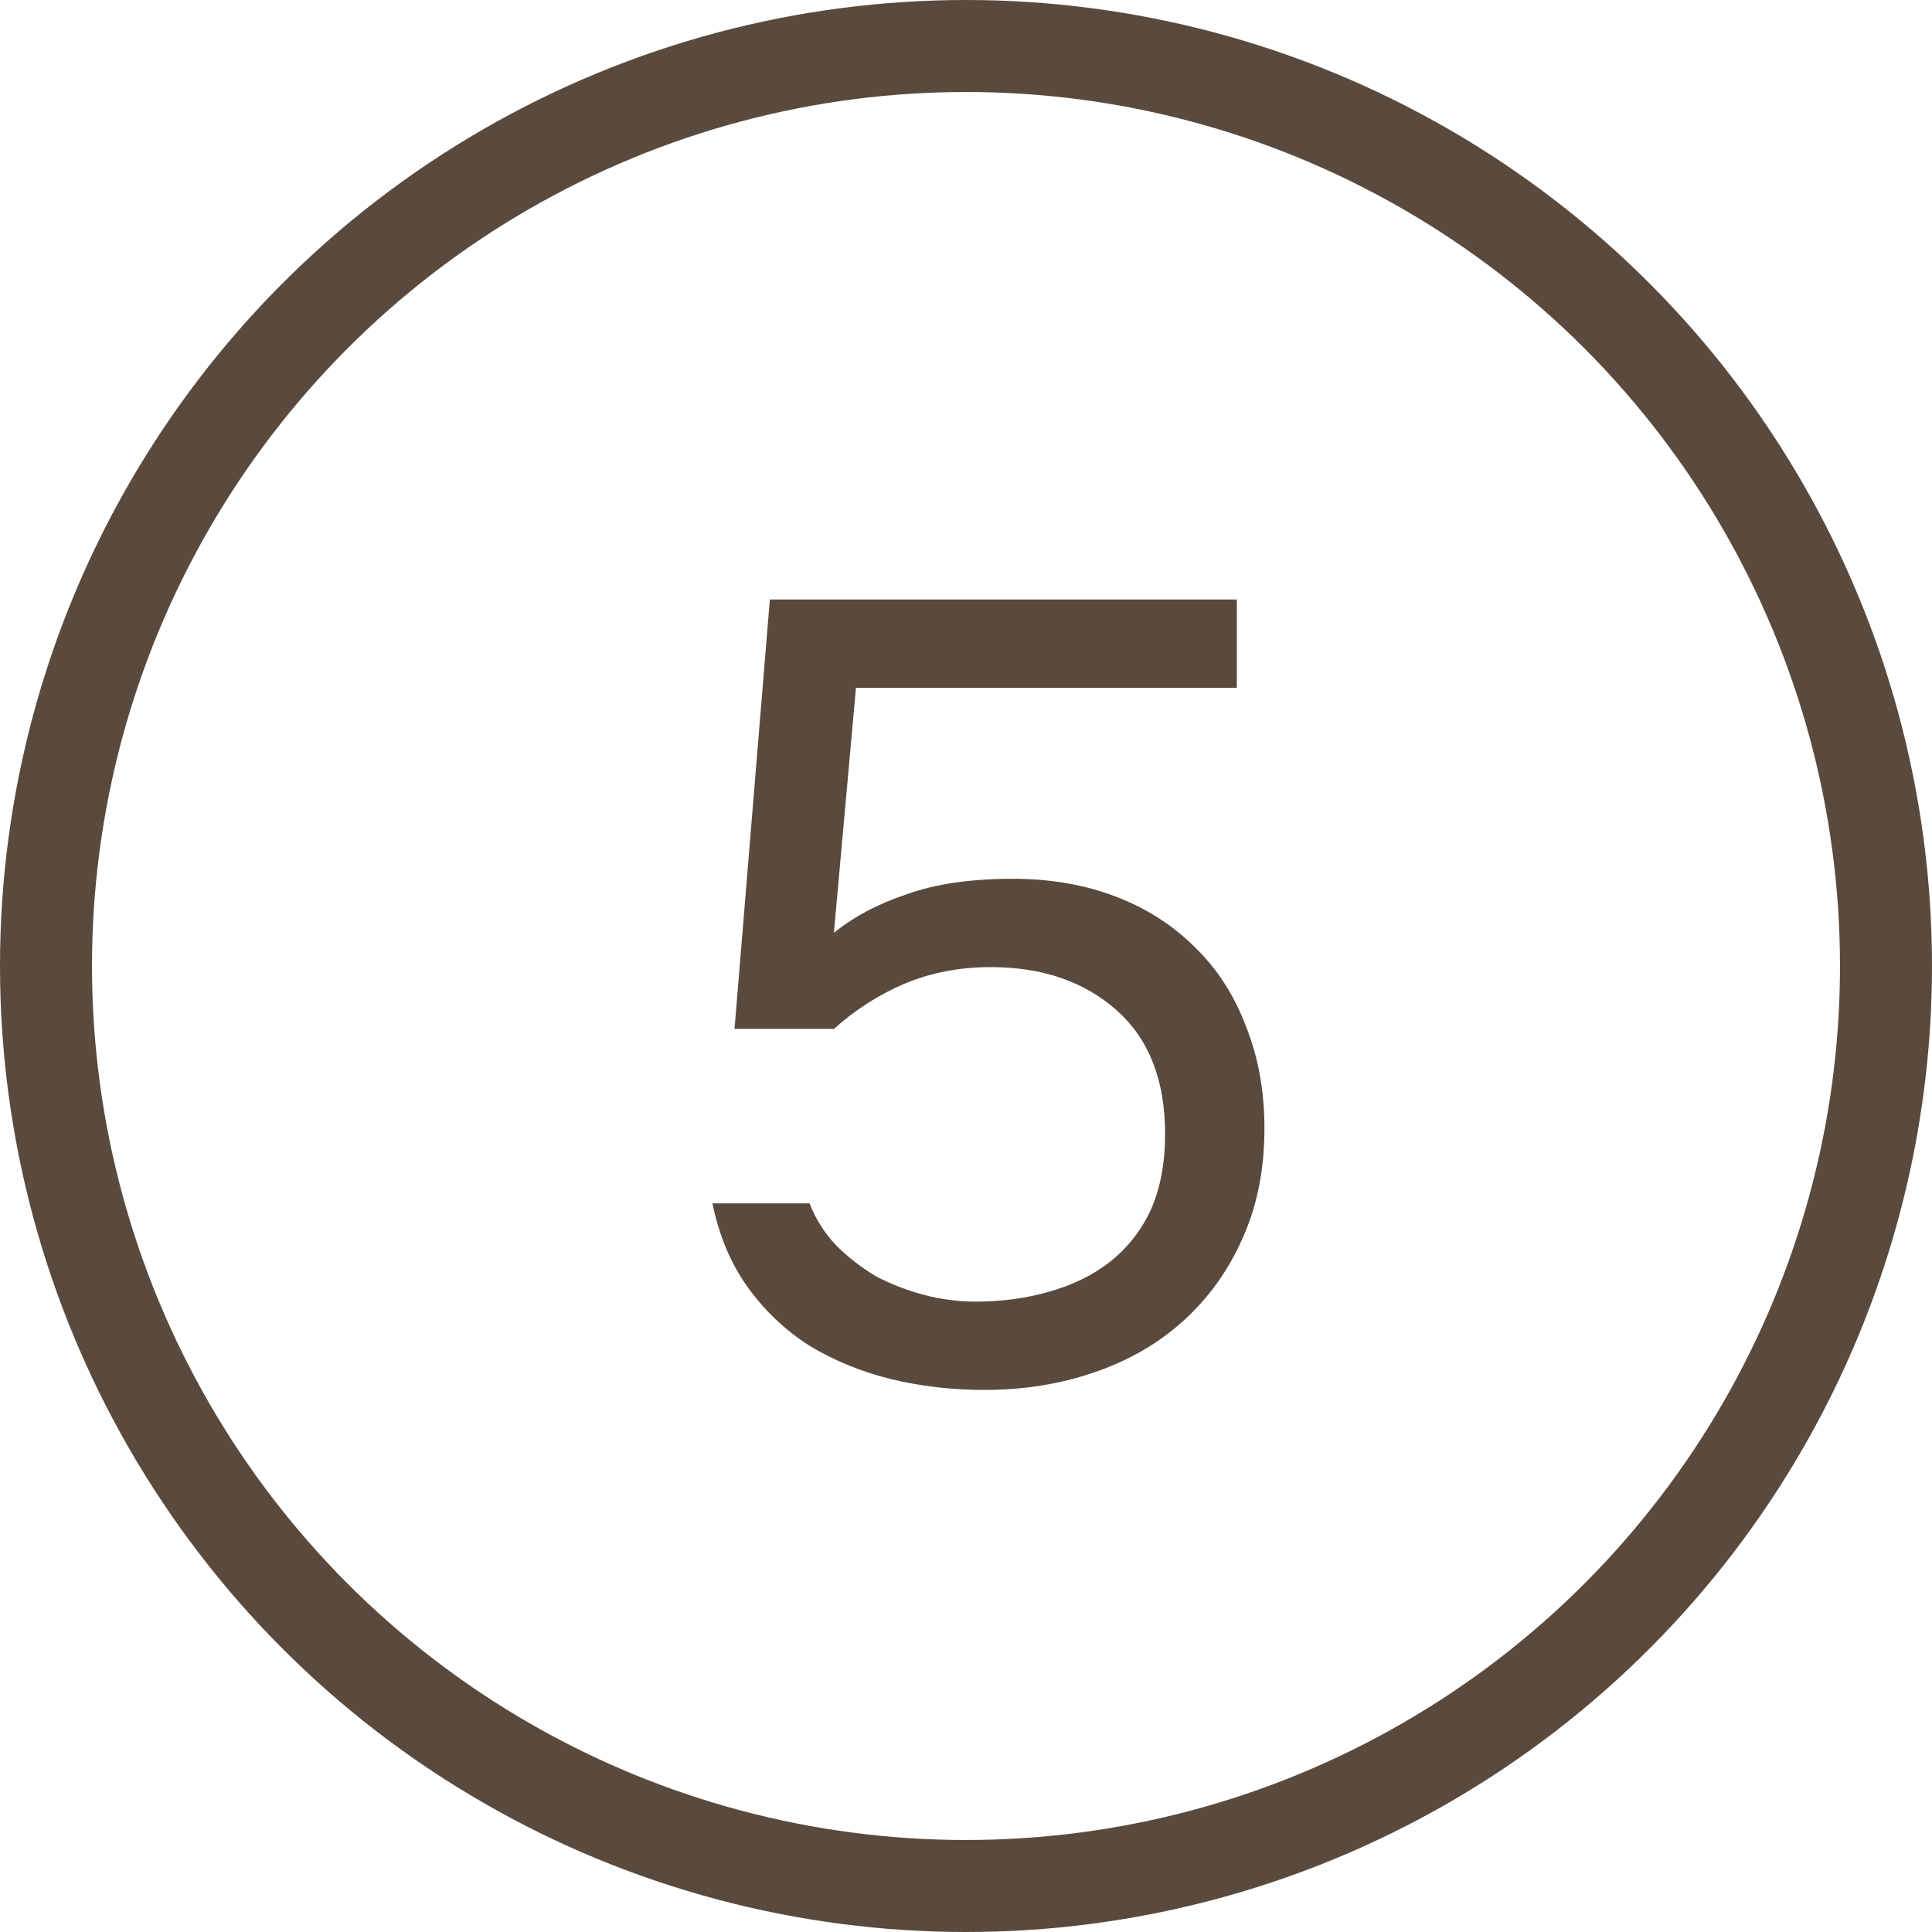
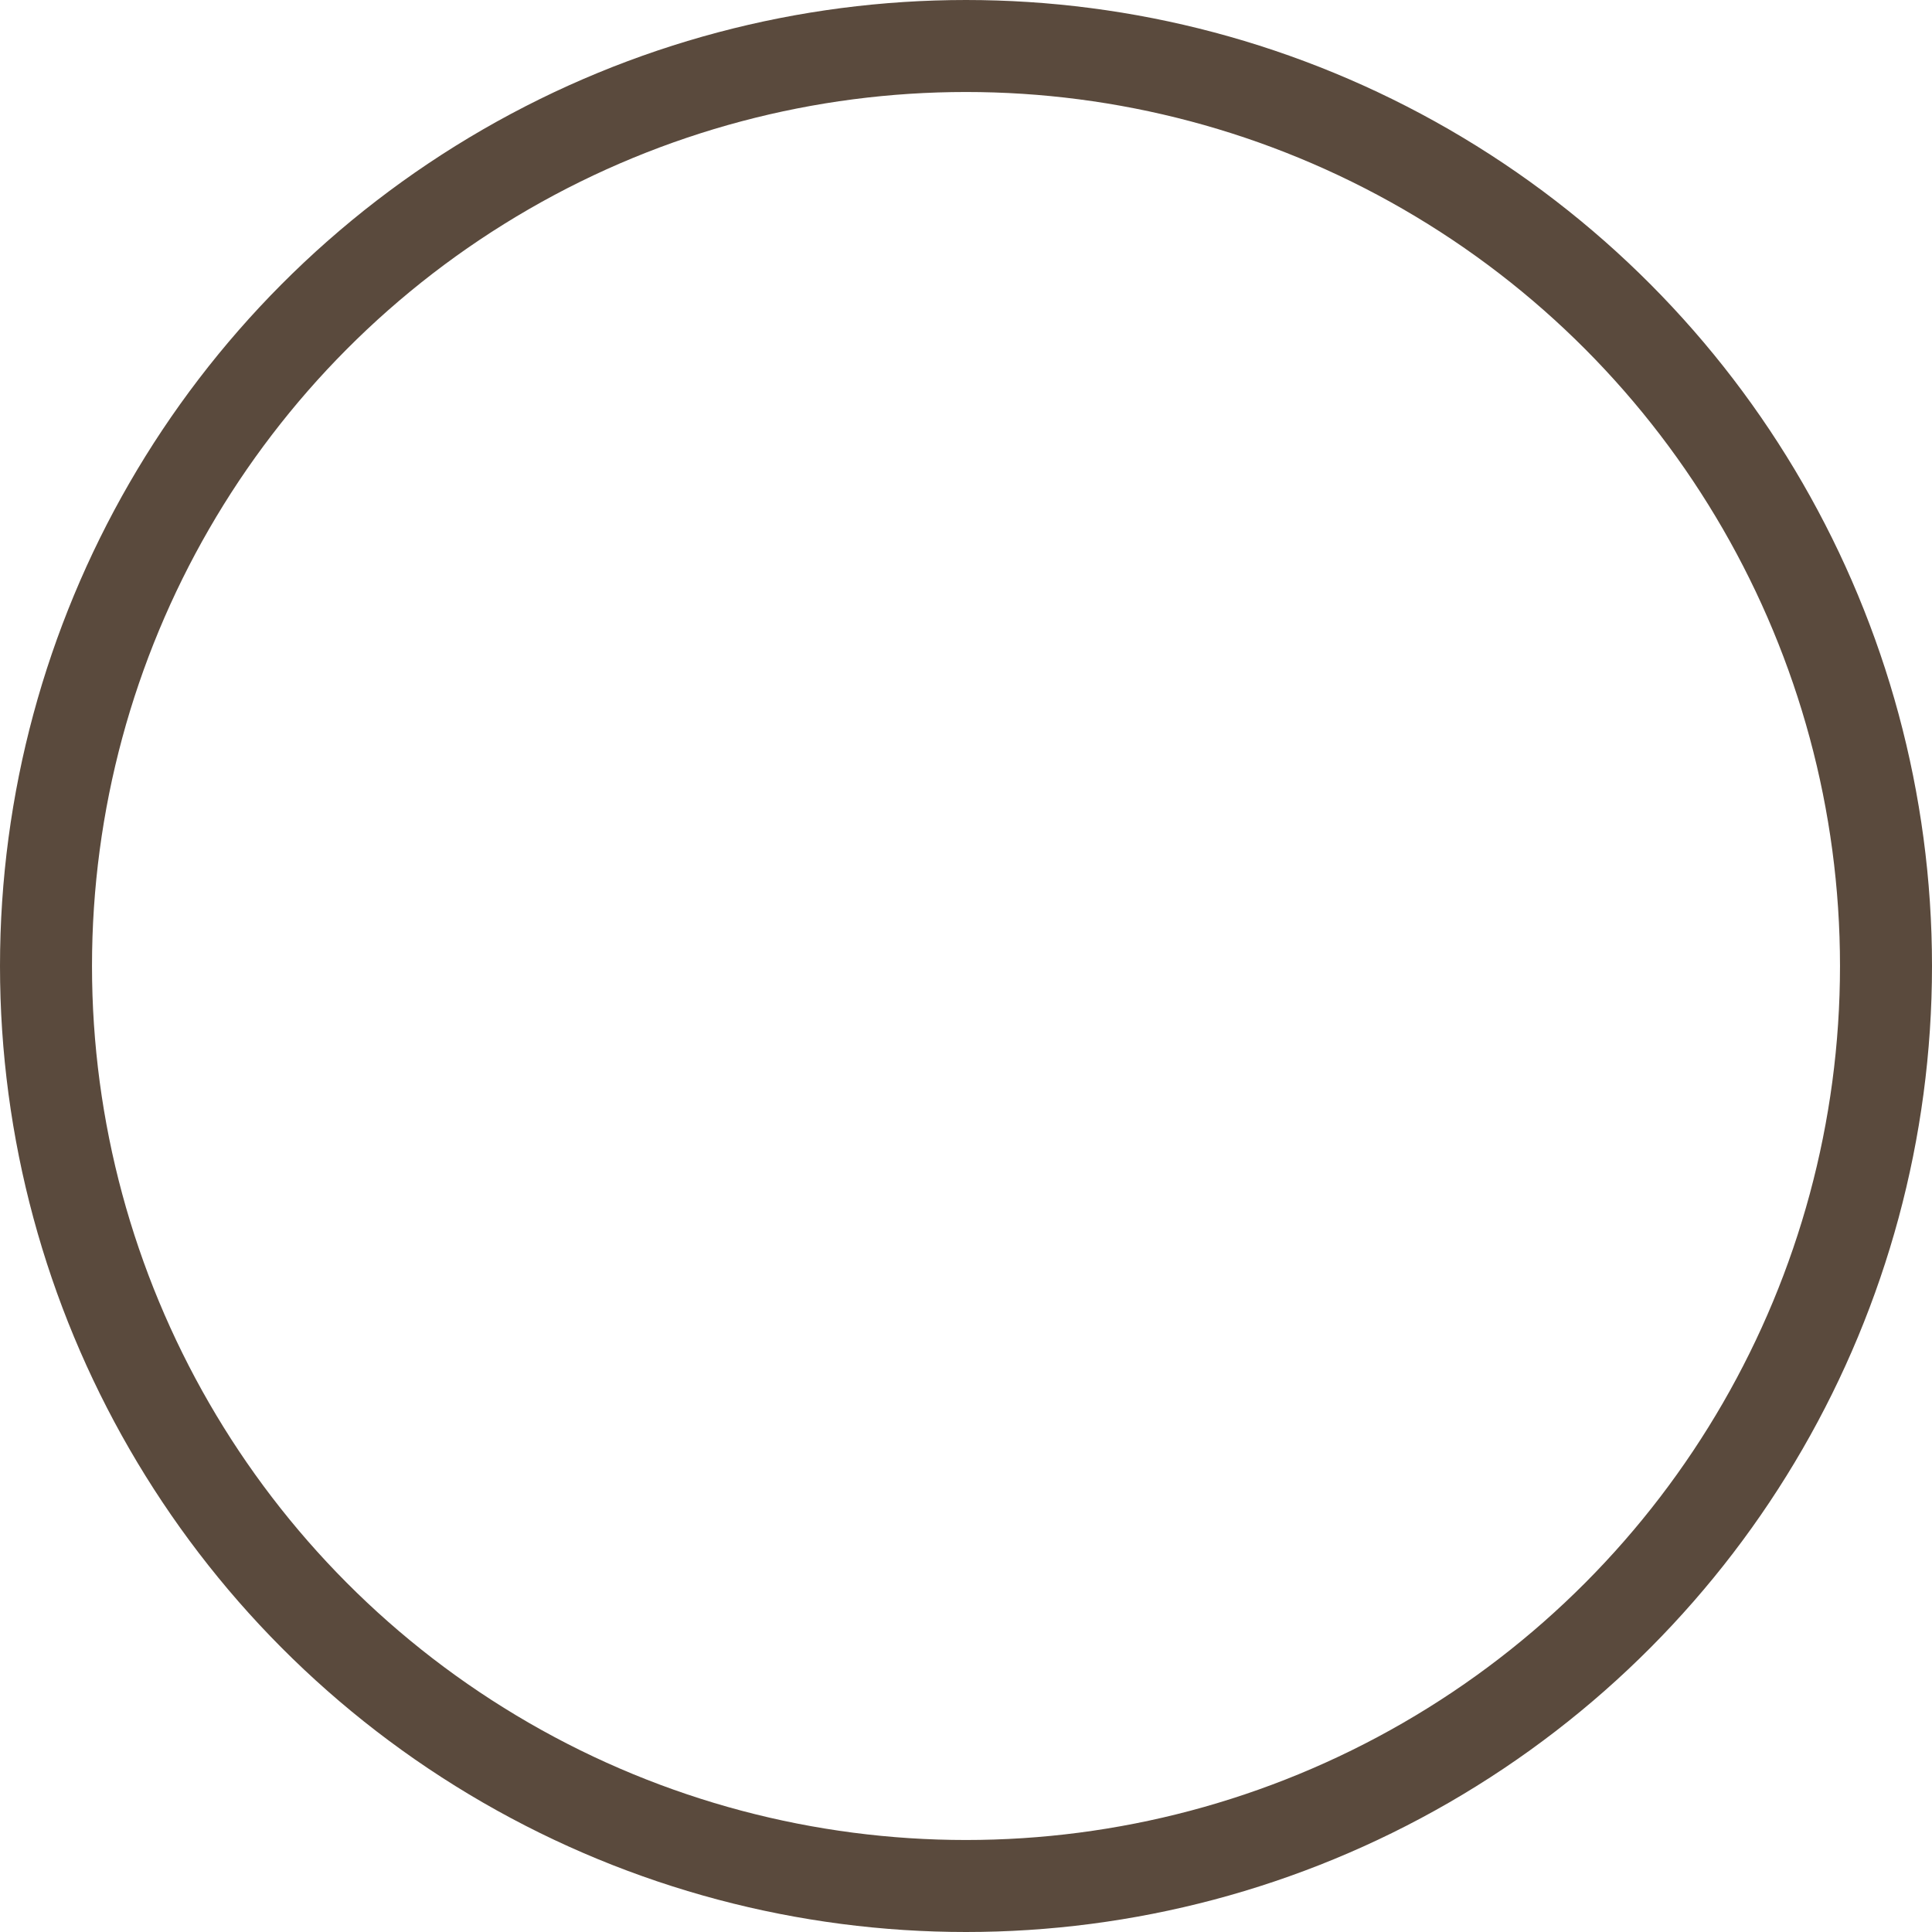
<svg xmlns="http://www.w3.org/2000/svg" width="21" height="21" viewBox="0 0 21 21" fill="none">
-   <path d="M7.984 11.184L8.368 6.516H13.444V7.476H9.304L9.064 10.14C9.28 9.964 9.544 9.824 9.856 9.72C10.168 9.608 10.552 9.552 11.008 9.552C11.416 9.552 11.788 9.616 12.124 9.744C12.46 9.872 12.748 10.056 12.988 10.296C13.228 10.528 13.412 10.812 13.54 11.148C13.676 11.484 13.744 11.856 13.744 12.264C13.744 12.712 13.664 13.112 13.504 13.464C13.352 13.808 13.14 14.104 12.868 14.352C12.596 14.6 12.272 14.788 11.896 14.916C11.528 15.044 11.128 15.108 10.696 15.108C10.344 15.108 10.004 15.068 9.676 14.988C9.356 14.908 9.064 14.788 8.8 14.628C8.536 14.46 8.312 14.248 8.128 13.992C7.944 13.736 7.816 13.432 7.744 13.08H8.8C8.864 13.248 8.96 13.4 9.088 13.536C9.216 13.664 9.36 13.776 9.52 13.872C9.688 13.96 9.864 14.028 10.048 14.076C10.232 14.124 10.416 14.148 10.6 14.148C10.888 14.148 11.156 14.112 11.404 14.04C11.66 13.968 11.88 13.86 12.064 13.716C12.256 13.564 12.404 13.376 12.508 13.152C12.612 12.92 12.664 12.644 12.664 12.324C12.664 11.74 12.488 11.292 12.136 10.98C11.784 10.668 11.328 10.512 10.768 10.512C10.432 10.512 10.12 10.572 9.832 10.692C9.552 10.812 9.296 10.976 9.064 11.184H7.984Z" fill="#5A4A3D" />
  <circle cx="10.5" cy="10.5" r="10" stroke="#5A4A3D" />
</svg>